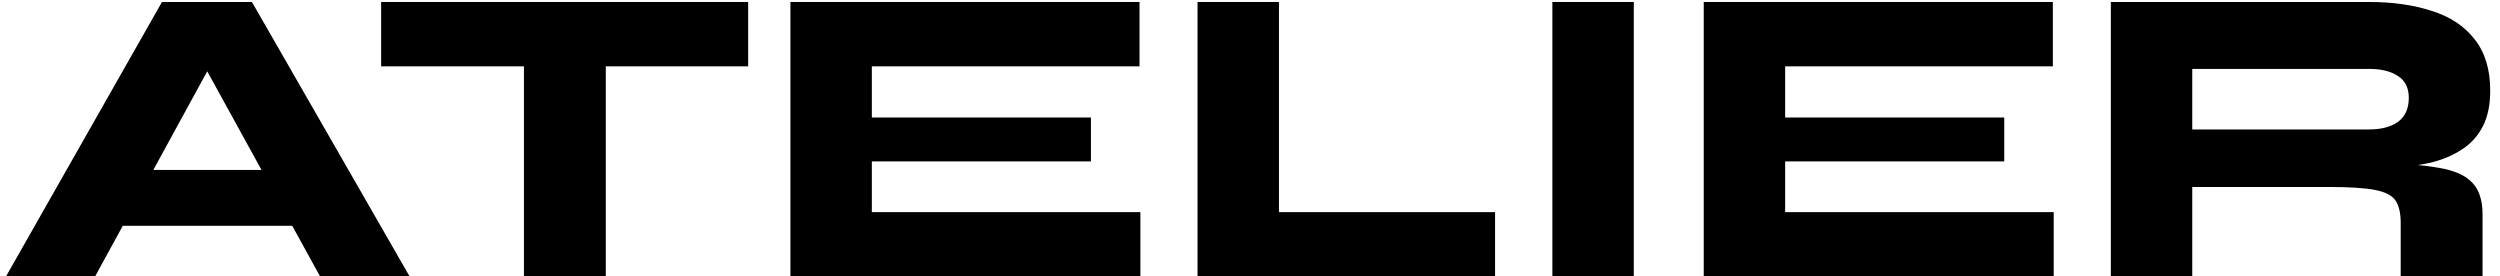
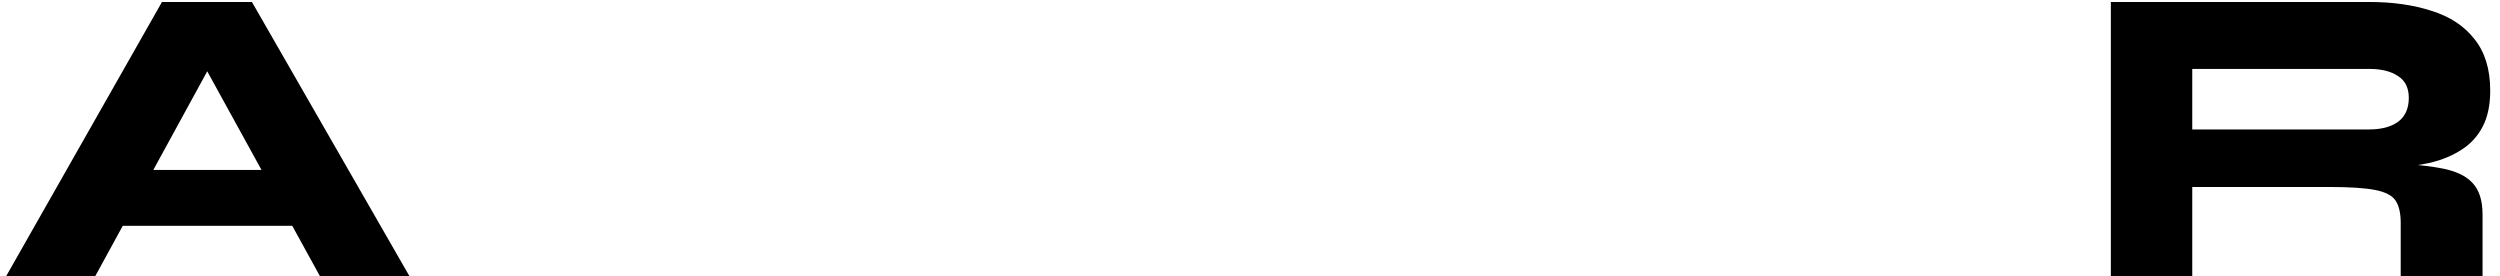
<svg xmlns="http://www.w3.org/2000/svg" width="217" height="24" viewBox="0 0 217 24" fill="none">
  <path d="M7.622 19.597V14.75H28.194V19.597H7.622ZM0.518 24L14.06 0.172H21.867L35.557 24H27.787L16.021 2.614H19.943L8.251 24H0.518Z" fill="black" />
-   <path d="M33.083 0.172H64.94V5.759H33.083V0.172ZM45.478 5.241H52.582V24H45.478V5.241Z" fill="black" />
-   <path d="M75.675 14.01V18.413H98.985V24H68.608V0.172H98.911V5.759H75.675V10.199H94.693V14.01H75.675Z" fill="black" />
-   <path d="M111.013 0.172V18.413H129.772V24H103.946V0.172H111.013Z" fill="black" />
-   <path d="M134.746 0.172H141.813V24H134.746V0.172Z" fill="black" />
-   <path d="M154.951 14.01V18.413H178.261V24H147.884V0.172H178.187V5.759H154.951V10.199H173.969V14.01H154.951Z" fill="black" />
  <path d="M183.221 24V0.172H205.643C207.691 0.172 209.504 0.431 211.082 0.949C212.661 1.442 213.894 2.256 214.782 3.391C215.695 4.526 216.151 6.018 216.151 7.868C216.151 9.126 215.929 10.174 215.485 11.013C215.041 11.852 214.425 12.518 213.635 13.011C212.871 13.504 211.983 13.874 210.971 14.121C209.96 14.343 208.887 14.491 207.752 14.565L206.161 14.158C208.48 14.183 210.318 14.318 211.674 14.565C213.031 14.787 214.005 15.219 214.597 15.86C215.189 16.477 215.485 17.389 215.485 18.598V24H208.381V19.338C208.381 18.499 208.233 17.858 207.937 17.414C207.641 16.97 207.049 16.662 206.161 16.489C205.273 16.316 203.941 16.23 202.165 16.23H190.288V24H183.221ZM190.288 11.235H205.643C206.704 11.235 207.543 11.013 208.159 10.569C208.776 10.1 209.084 9.41 209.084 8.497C209.084 7.634 208.776 7.005 208.159 6.61C207.543 6.191 206.704 5.981 205.643 5.981H190.288V11.235Z" fill="black" />
</svg>